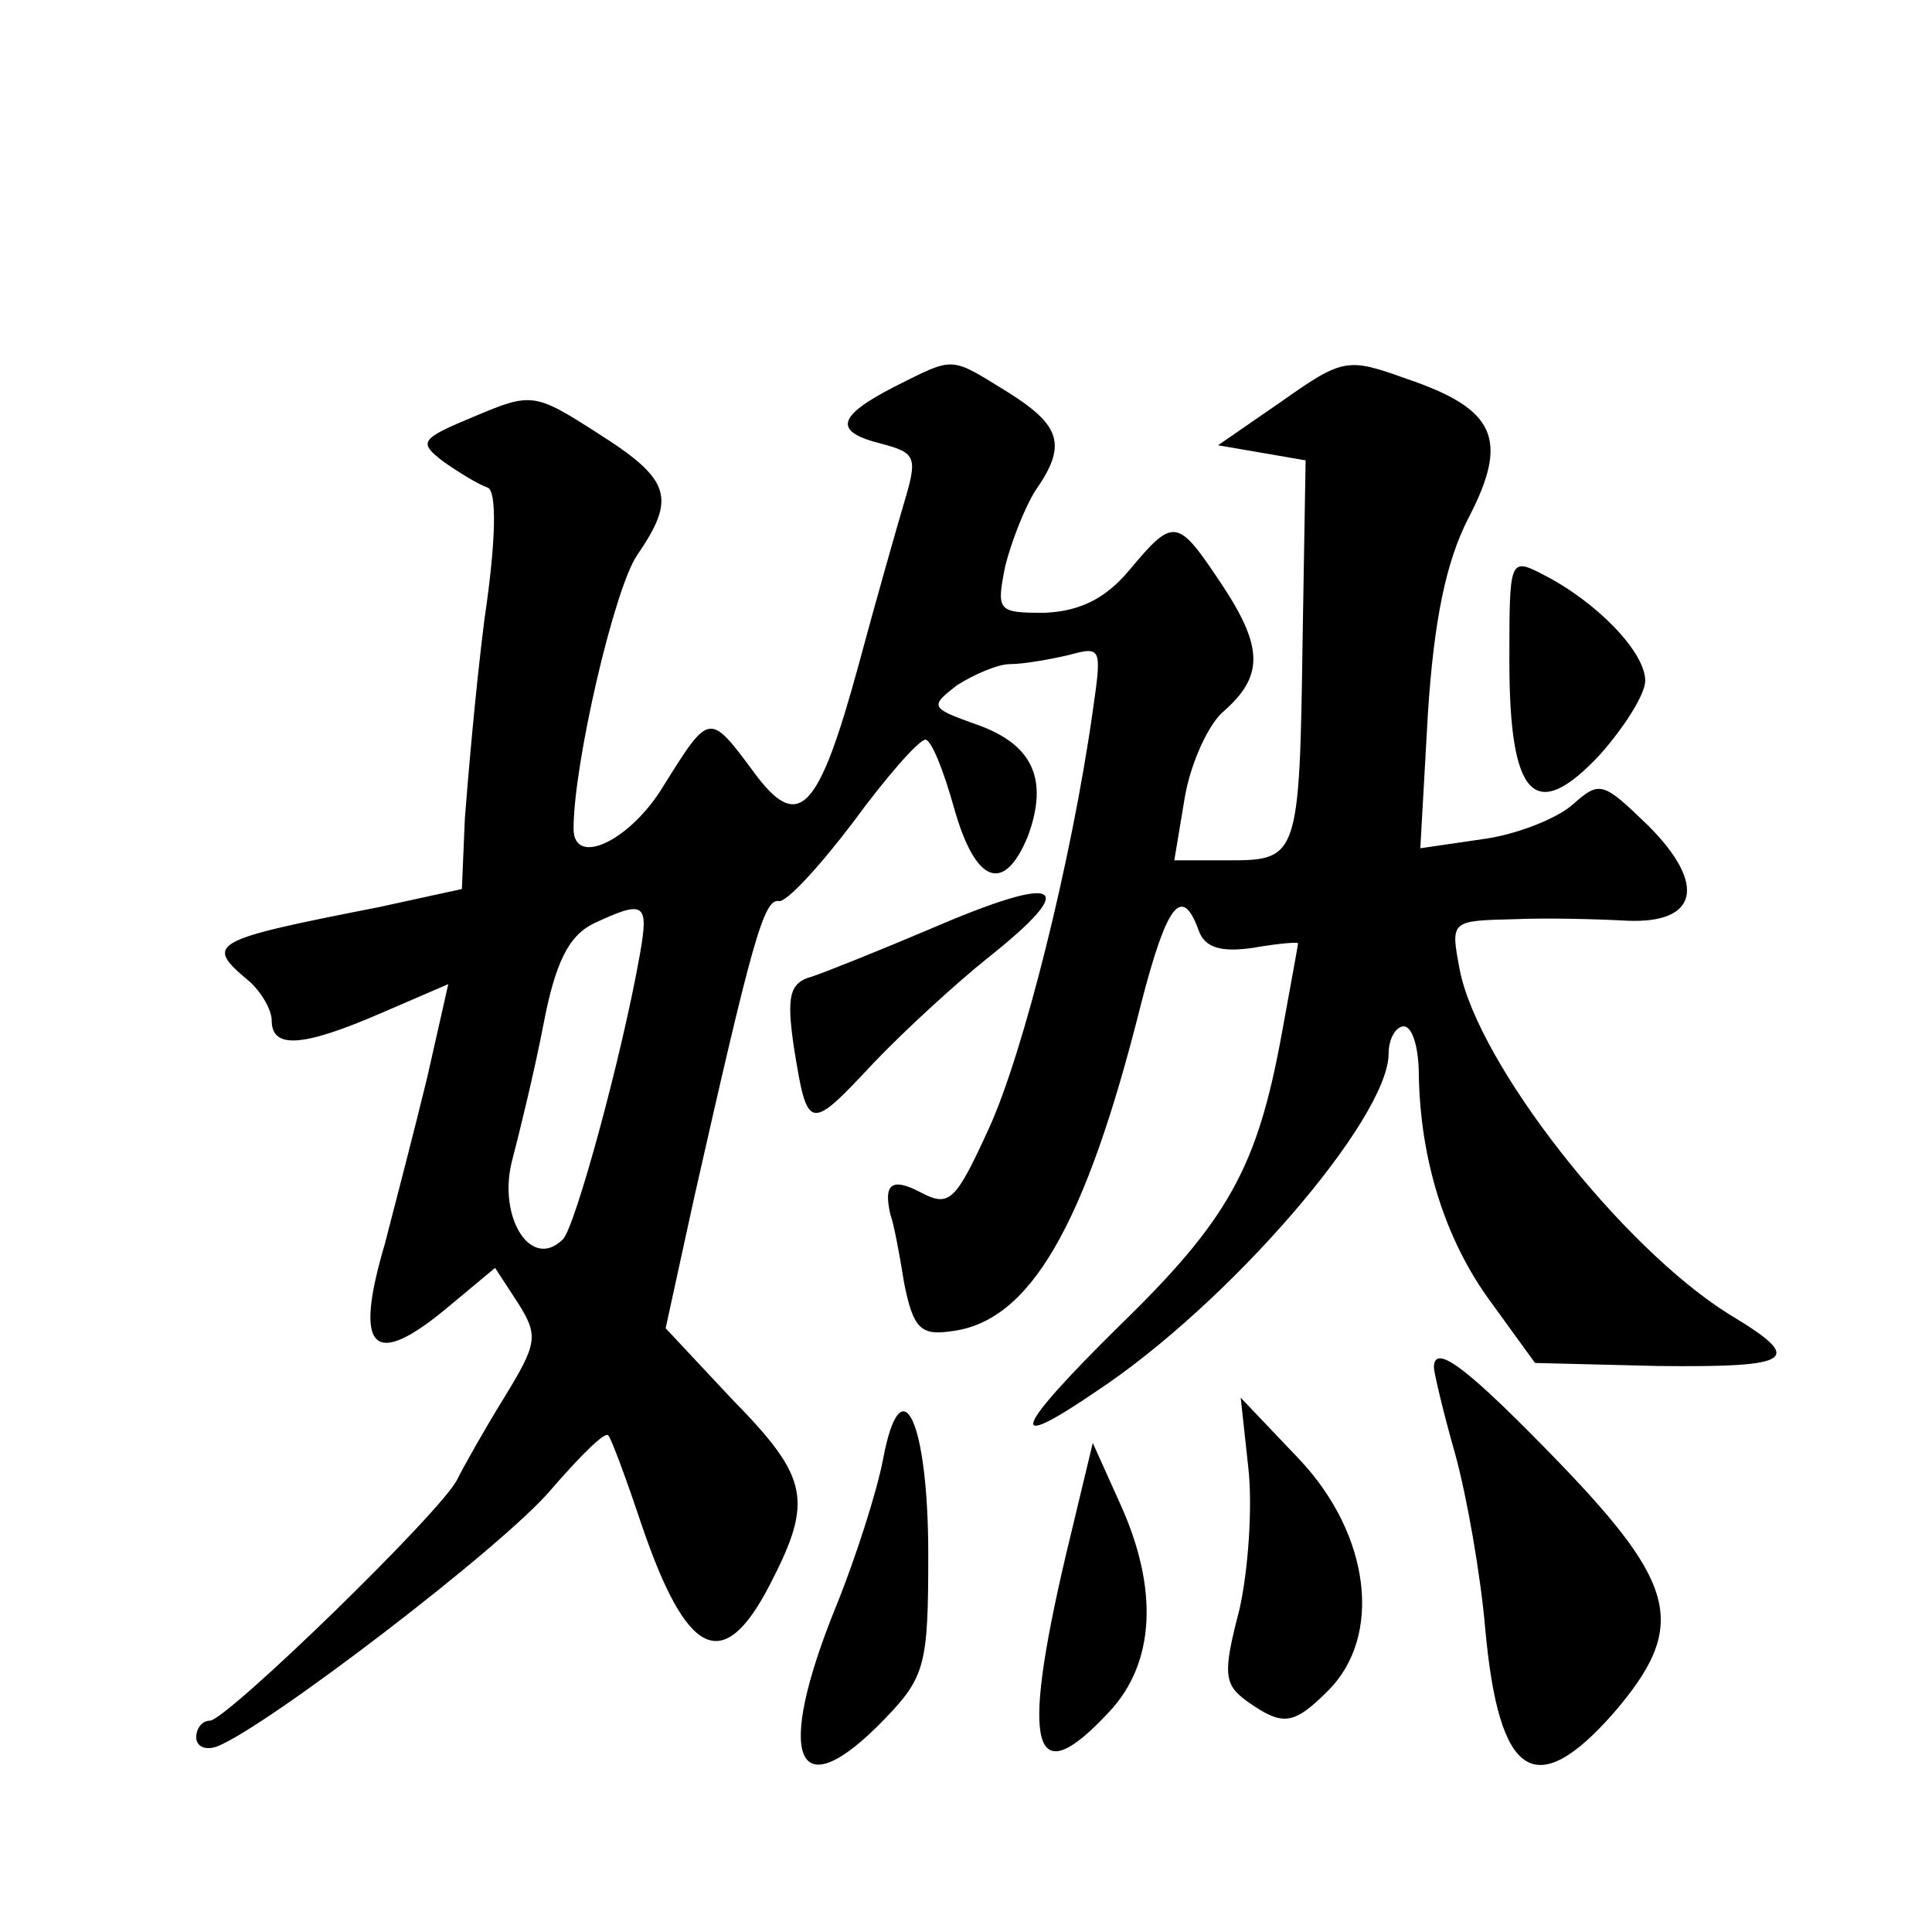
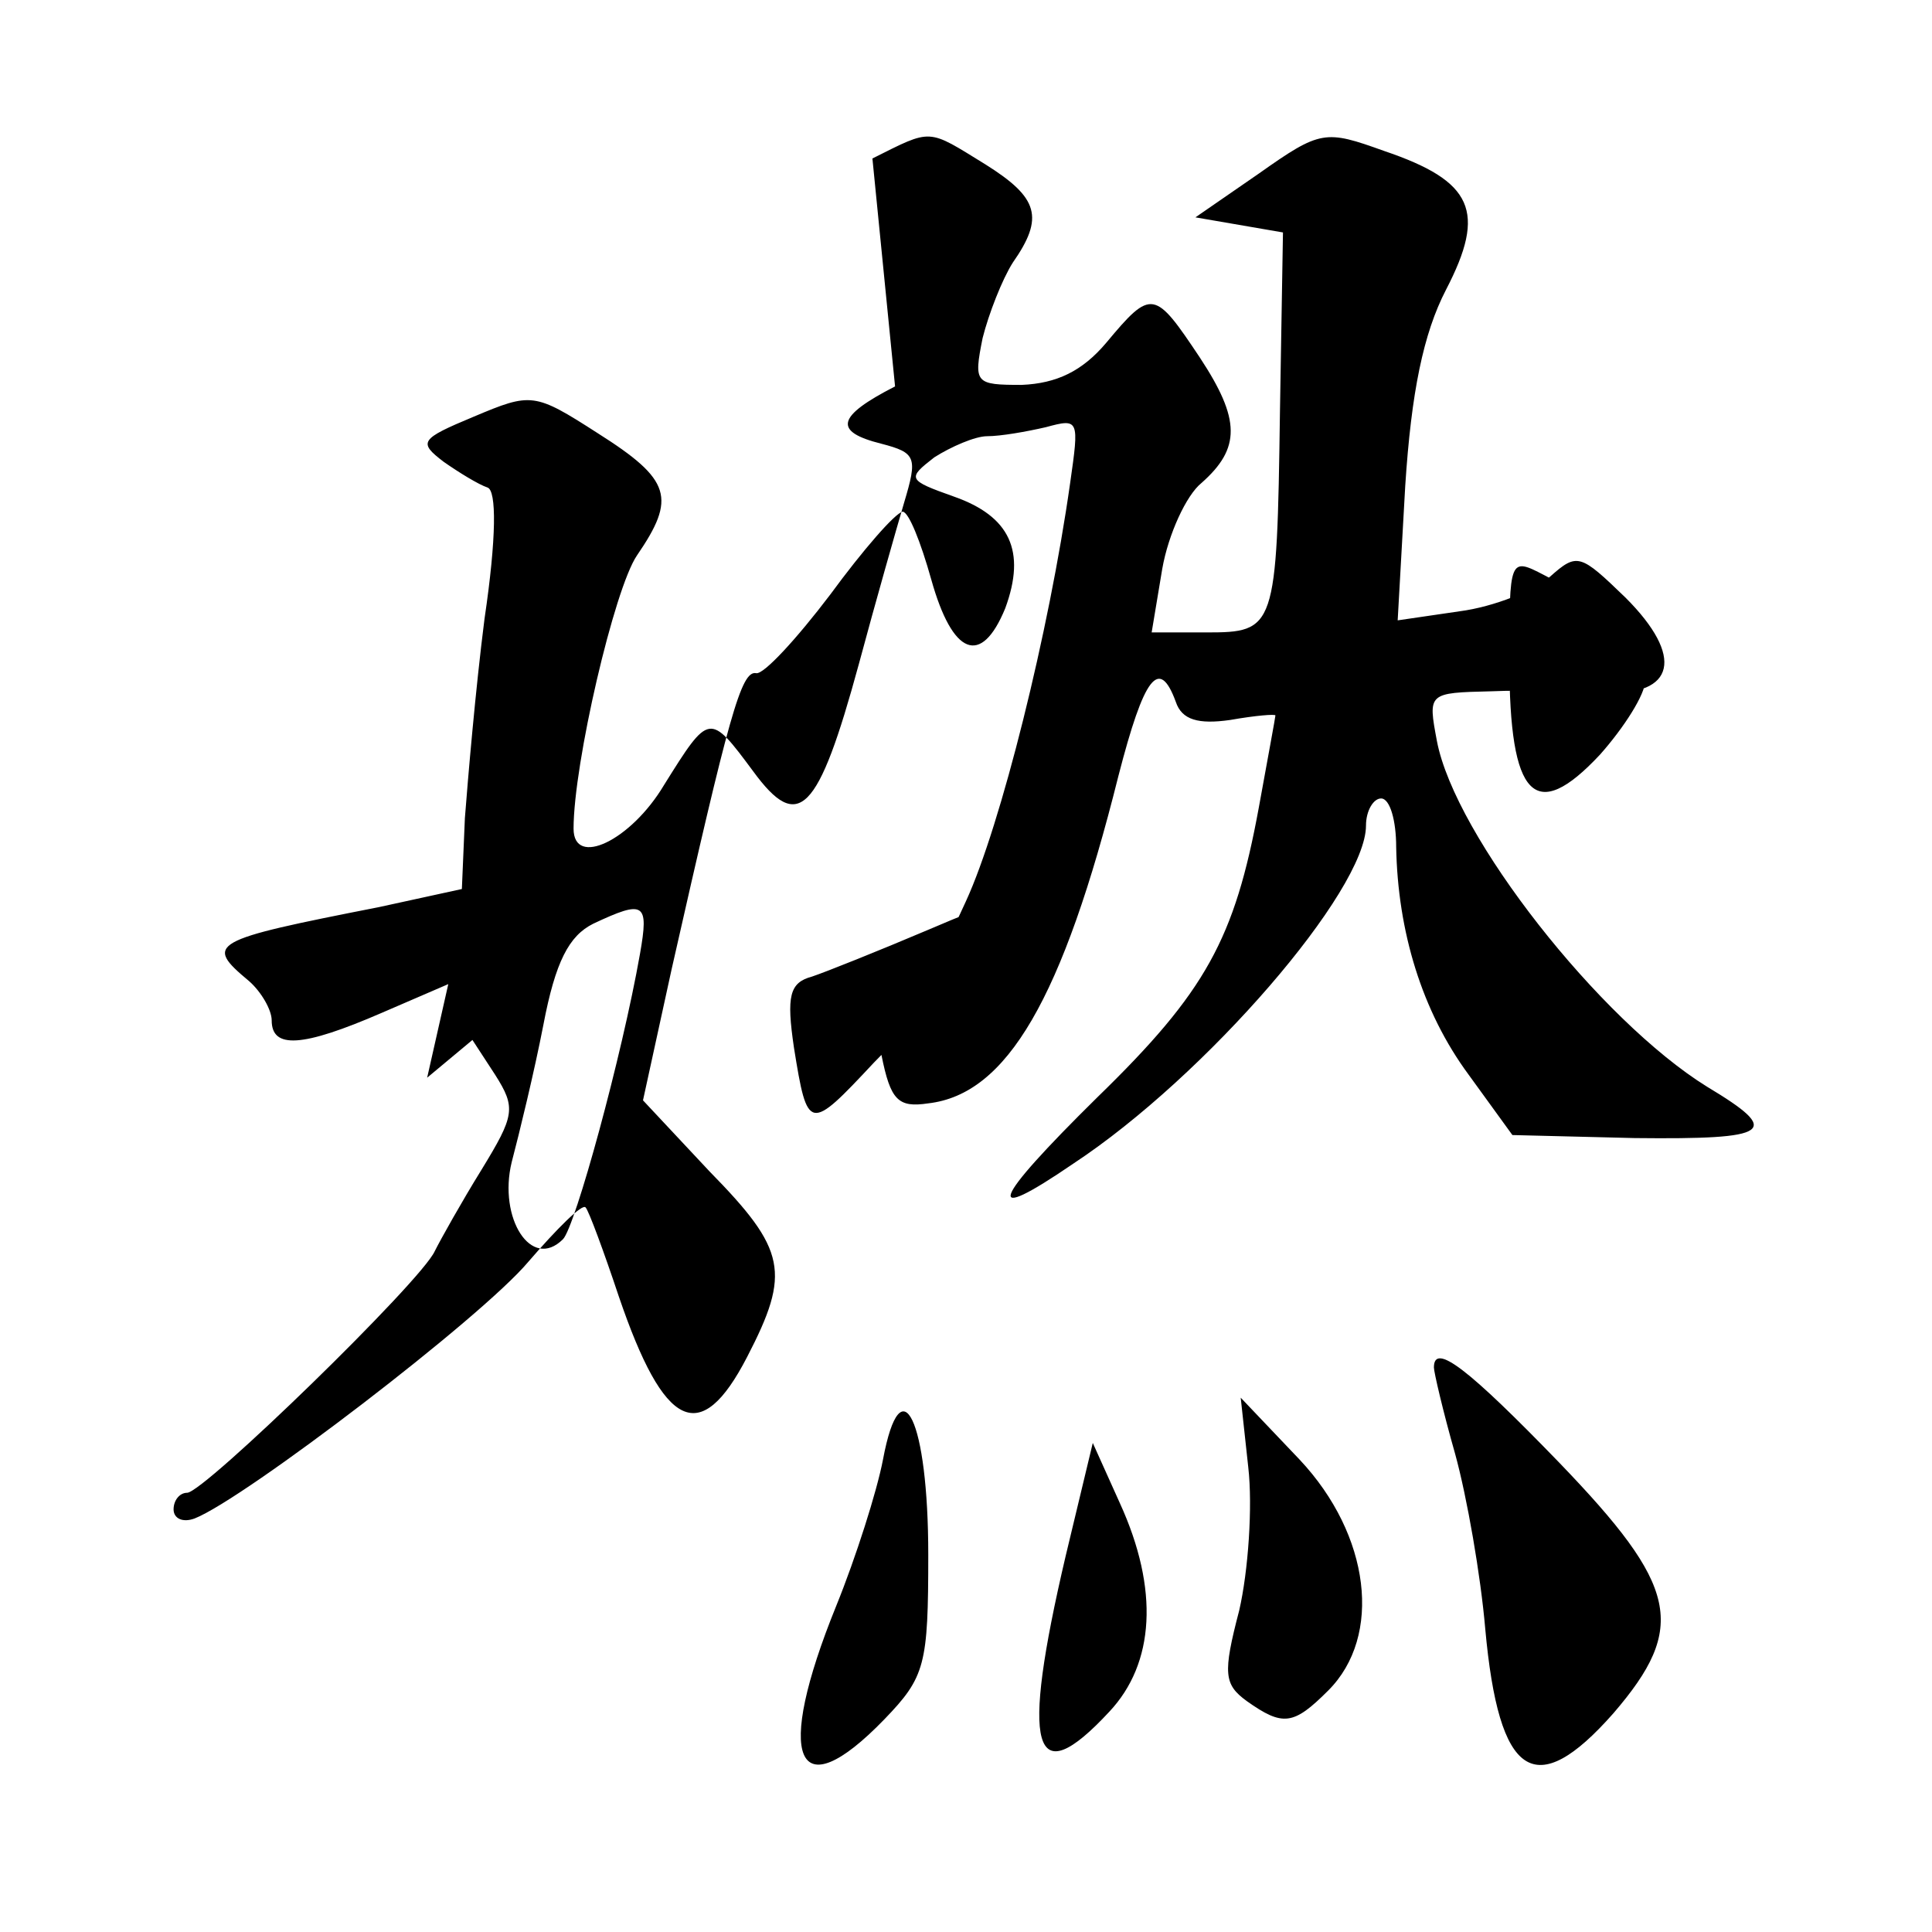
<svg xmlns="http://www.w3.org/2000/svg" version="1.0" width="128pt" height="128pt" viewBox="0 0 128 128" preserveAspectRatio="xMidYMid meet">
  <g transform="translate(0,128) scale(0.1,-0.1)" fill="#0" stroke="none">
-     <path d="M593 1024 c-39 -20 -41 -30 -9 -38 23 -6 24 -9 15 -39 -5 -17 -19 -66 -30 -107 -27 -99 -40 -112 -70 -71 -29 39 -29 39 -59 -9 -22 -37 -60 -55 -60 -29 0 43 27 159 42 181 26 38 23 50 -26 81 -42 27 -44 27 -82 11 -36 -15 -37 -17 -20 -30 10 -7 23 -15 29 -17 6 -2 6 -33 -2 -87 -6 -47 -11 -106 -13 -132 l-2 -47 -55 -12 c-112 -22 -116 -24 -86 -49 8 -7 15 -19 15 -26 0 -19 20 -18 73 5 l44 19 -14 -62 c-8 -33 -21 -83 -28 -110 -21 -71 -8 -84 43 -41 l30 25 15 -23 c14 -22 13 -27 -9 -63 -13 -21 -27 -46 -31 -54 -9 -20 -153 -160 -164 -160 -5 0 -9 -5 -9 -11 0 -6 6 -9 14 -6 33 13 190 133 221 170 19 22 36 39 38 36 2 -2 12 -29 22 -59 30 -88 54 -100 85 -40 29 56 26 71 -25 123 l-44 47 19 87 c38 168 46 198 56 196 5 -1 27 23 49 52 22 30 43 54 48 55 4 0 12 -20 19 -45 14 -50 33 -58 49 -19 14 38 3 61 -34 74 -31 11 -31 12 -13 26 11 7 27 14 35 14 9 0 26 3 39 6 22 6 22 5 16 -37 -14 -99 -46 -227 -69 -277 -22 -48 -26 -52 -45 -42 -19 10 -25 6 -20 -15 2 -5 6 -26 9 -45 6 -30 11 -35 31 -32 52 6 89 69 126 217 17 66 27 79 38 49 4 -12 15 -15 36 -12 17 3 30 4 30 3 0 -1 -5 -28 -11 -61 -16 -87 -35 -122 -107 -192 -71 -70 -76 -85 -16 -44 88 58 194 181 194 224 0 10 5 18 10 18 6 0 10 -15 10 -32 1 -56 17 -109 48 -151 l29 -40 81 -2 c91 -1 98 4 48 34 -71 44 -167 166 -179 229 -6 32 -6 32 36 33 23 1 57 0 75 -1 47 -2 53 24 14 63 -30 29 -32 30 -50 14 -10 -9 -37 -20 -60 -23 l-41 -6 5 89 c4 62 12 101 27 130 27 52 18 72 -41 92 -39 14 -42 14 -83 -15 l-42 -29 29 -5 29 -5 -2 -119 c-2 -144 -3 -146 -49 -146 l-36 0 7 42 c4 23 16 49 26 57 26 23 26 42 -1 83 -30 45 -32 46 -62 10 -16 -19 -33 -27 -56 -28 -31 0 -32 1 -26 31 4 16 13 39 20 50 21 30 17 43 -18 65 -39 24 -35 24 -75 4z m-169 -376 c-12 -68 -43 -181 -51 -189 -21 -21 -43 14 -34 51 5 19 15 60 21 91 8 42 17 59 33 67 34 16 37 14 31 -20z M1000 842 c0 -91 17 -108 60 -62 16 18 30 40 30 49 0 19 -32 52 -67 70 -23 12 -23 11 -23 -57z M615 664 c-33 -14 -68 -28 -77 -31 -15 -4 -17 -13 -12 -47 9 -56 10 -56 53 -10 21 22 55 53 75 69 63 50 49 57 -39 19z M950 374 c0 -3 6 -29 14 -57 8 -29 17 -81 20 -116 9 -99 33 -115 85 -56 49 57 43 84 -36 166 -60 62 -83 80 -83 63z M585 313 c-4 -21 -18 -65 -31 -97 -41 -101 -27 -136 32 -75 27 28 29 36 29 109 0 89 -18 127 -30 63z M827 308 c3 -26 0 -69 -6 -95 -11 -42 -10 -49 5 -60 24 -17 31 -16 54 7 36 36 28 103 -19 153 l-39 41 5 -46z M706 249 c-30 -128 -22 -158 29 -103 30 32 33 81 7 138 l-18 40 -18 -75z" />
+     <path d="M593 1024 c-39 -20 -41 -30 -9 -38 23 -6 24 -9 15 -39 -5 -17 -19 -66 -30 -107 -27 -99 -40 -112 -70 -71 -29 39 -29 39 -59 -9 -22 -37 -60 -55 -60 -29 0 43 27 159 42 181 26 38 23 50 -26 81 -42 27 -44 27 -82 11 -36 -15 -37 -17 -20 -30 10 -7 23 -15 29 -17 6 -2 6 -33 -2 -87 -6 -47 -11 -106 -13 -132 l-2 -47 -55 -12 c-112 -22 -116 -24 -86 -49 8 -7 15 -19 15 -26 0 -19 20 -18 73 5 l44 19 -14 -62 l30 25 15 -23 c14 -22 13 -27 -9 -63 -13 -21 -27 -46 -31 -54 -9 -20 -153 -160 -164 -160 -5 0 -9 -5 -9 -11 0 -6 6 -9 14 -6 33 13 190 133 221 170 19 22 36 39 38 36 2 -2 12 -29 22 -59 30 -88 54 -100 85 -40 29 56 26 71 -25 123 l-44 47 19 87 c38 168 46 198 56 196 5 -1 27 23 49 52 22 30 43 54 48 55 4 0 12 -20 19 -45 14 -50 33 -58 49 -19 14 38 3 61 -34 74 -31 11 -31 12 -13 26 11 7 27 14 35 14 9 0 26 3 39 6 22 6 22 5 16 -37 -14 -99 -46 -227 -69 -277 -22 -48 -26 -52 -45 -42 -19 10 -25 6 -20 -15 2 -5 6 -26 9 -45 6 -30 11 -35 31 -32 52 6 89 69 126 217 17 66 27 79 38 49 4 -12 15 -15 36 -12 17 3 30 4 30 3 0 -1 -5 -28 -11 -61 -16 -87 -35 -122 -107 -192 -71 -70 -76 -85 -16 -44 88 58 194 181 194 224 0 10 5 18 10 18 6 0 10 -15 10 -32 1 -56 17 -109 48 -151 l29 -40 81 -2 c91 -1 98 4 48 34 -71 44 -167 166 -179 229 -6 32 -6 32 36 33 23 1 57 0 75 -1 47 -2 53 24 14 63 -30 29 -32 30 -50 14 -10 -9 -37 -20 -60 -23 l-41 -6 5 89 c4 62 12 101 27 130 27 52 18 72 -41 92 -39 14 -42 14 -83 -15 l-42 -29 29 -5 29 -5 -2 -119 c-2 -144 -3 -146 -49 -146 l-36 0 7 42 c4 23 16 49 26 57 26 23 26 42 -1 83 -30 45 -32 46 -62 10 -16 -19 -33 -27 -56 -28 -31 0 -32 1 -26 31 4 16 13 39 20 50 21 30 17 43 -18 65 -39 24 -35 24 -75 4z m-169 -376 c-12 -68 -43 -181 -51 -189 -21 -21 -43 14 -34 51 5 19 15 60 21 91 8 42 17 59 33 67 34 16 37 14 31 -20z M1000 842 c0 -91 17 -108 60 -62 16 18 30 40 30 49 0 19 -32 52 -67 70 -23 12 -23 11 -23 -57z M615 664 c-33 -14 -68 -28 -77 -31 -15 -4 -17 -13 -12 -47 9 -56 10 -56 53 -10 21 22 55 53 75 69 63 50 49 57 -39 19z M950 374 c0 -3 6 -29 14 -57 8 -29 17 -81 20 -116 9 -99 33 -115 85 -56 49 57 43 84 -36 166 -60 62 -83 80 -83 63z M585 313 c-4 -21 -18 -65 -31 -97 -41 -101 -27 -136 32 -75 27 28 29 36 29 109 0 89 -18 127 -30 63z M827 308 c3 -26 0 -69 -6 -95 -11 -42 -10 -49 5 -60 24 -17 31 -16 54 7 36 36 28 103 -19 153 l-39 41 5 -46z M706 249 c-30 -128 -22 -158 29 -103 30 32 33 81 7 138 l-18 40 -18 -75z" />
  </g>
</svg>